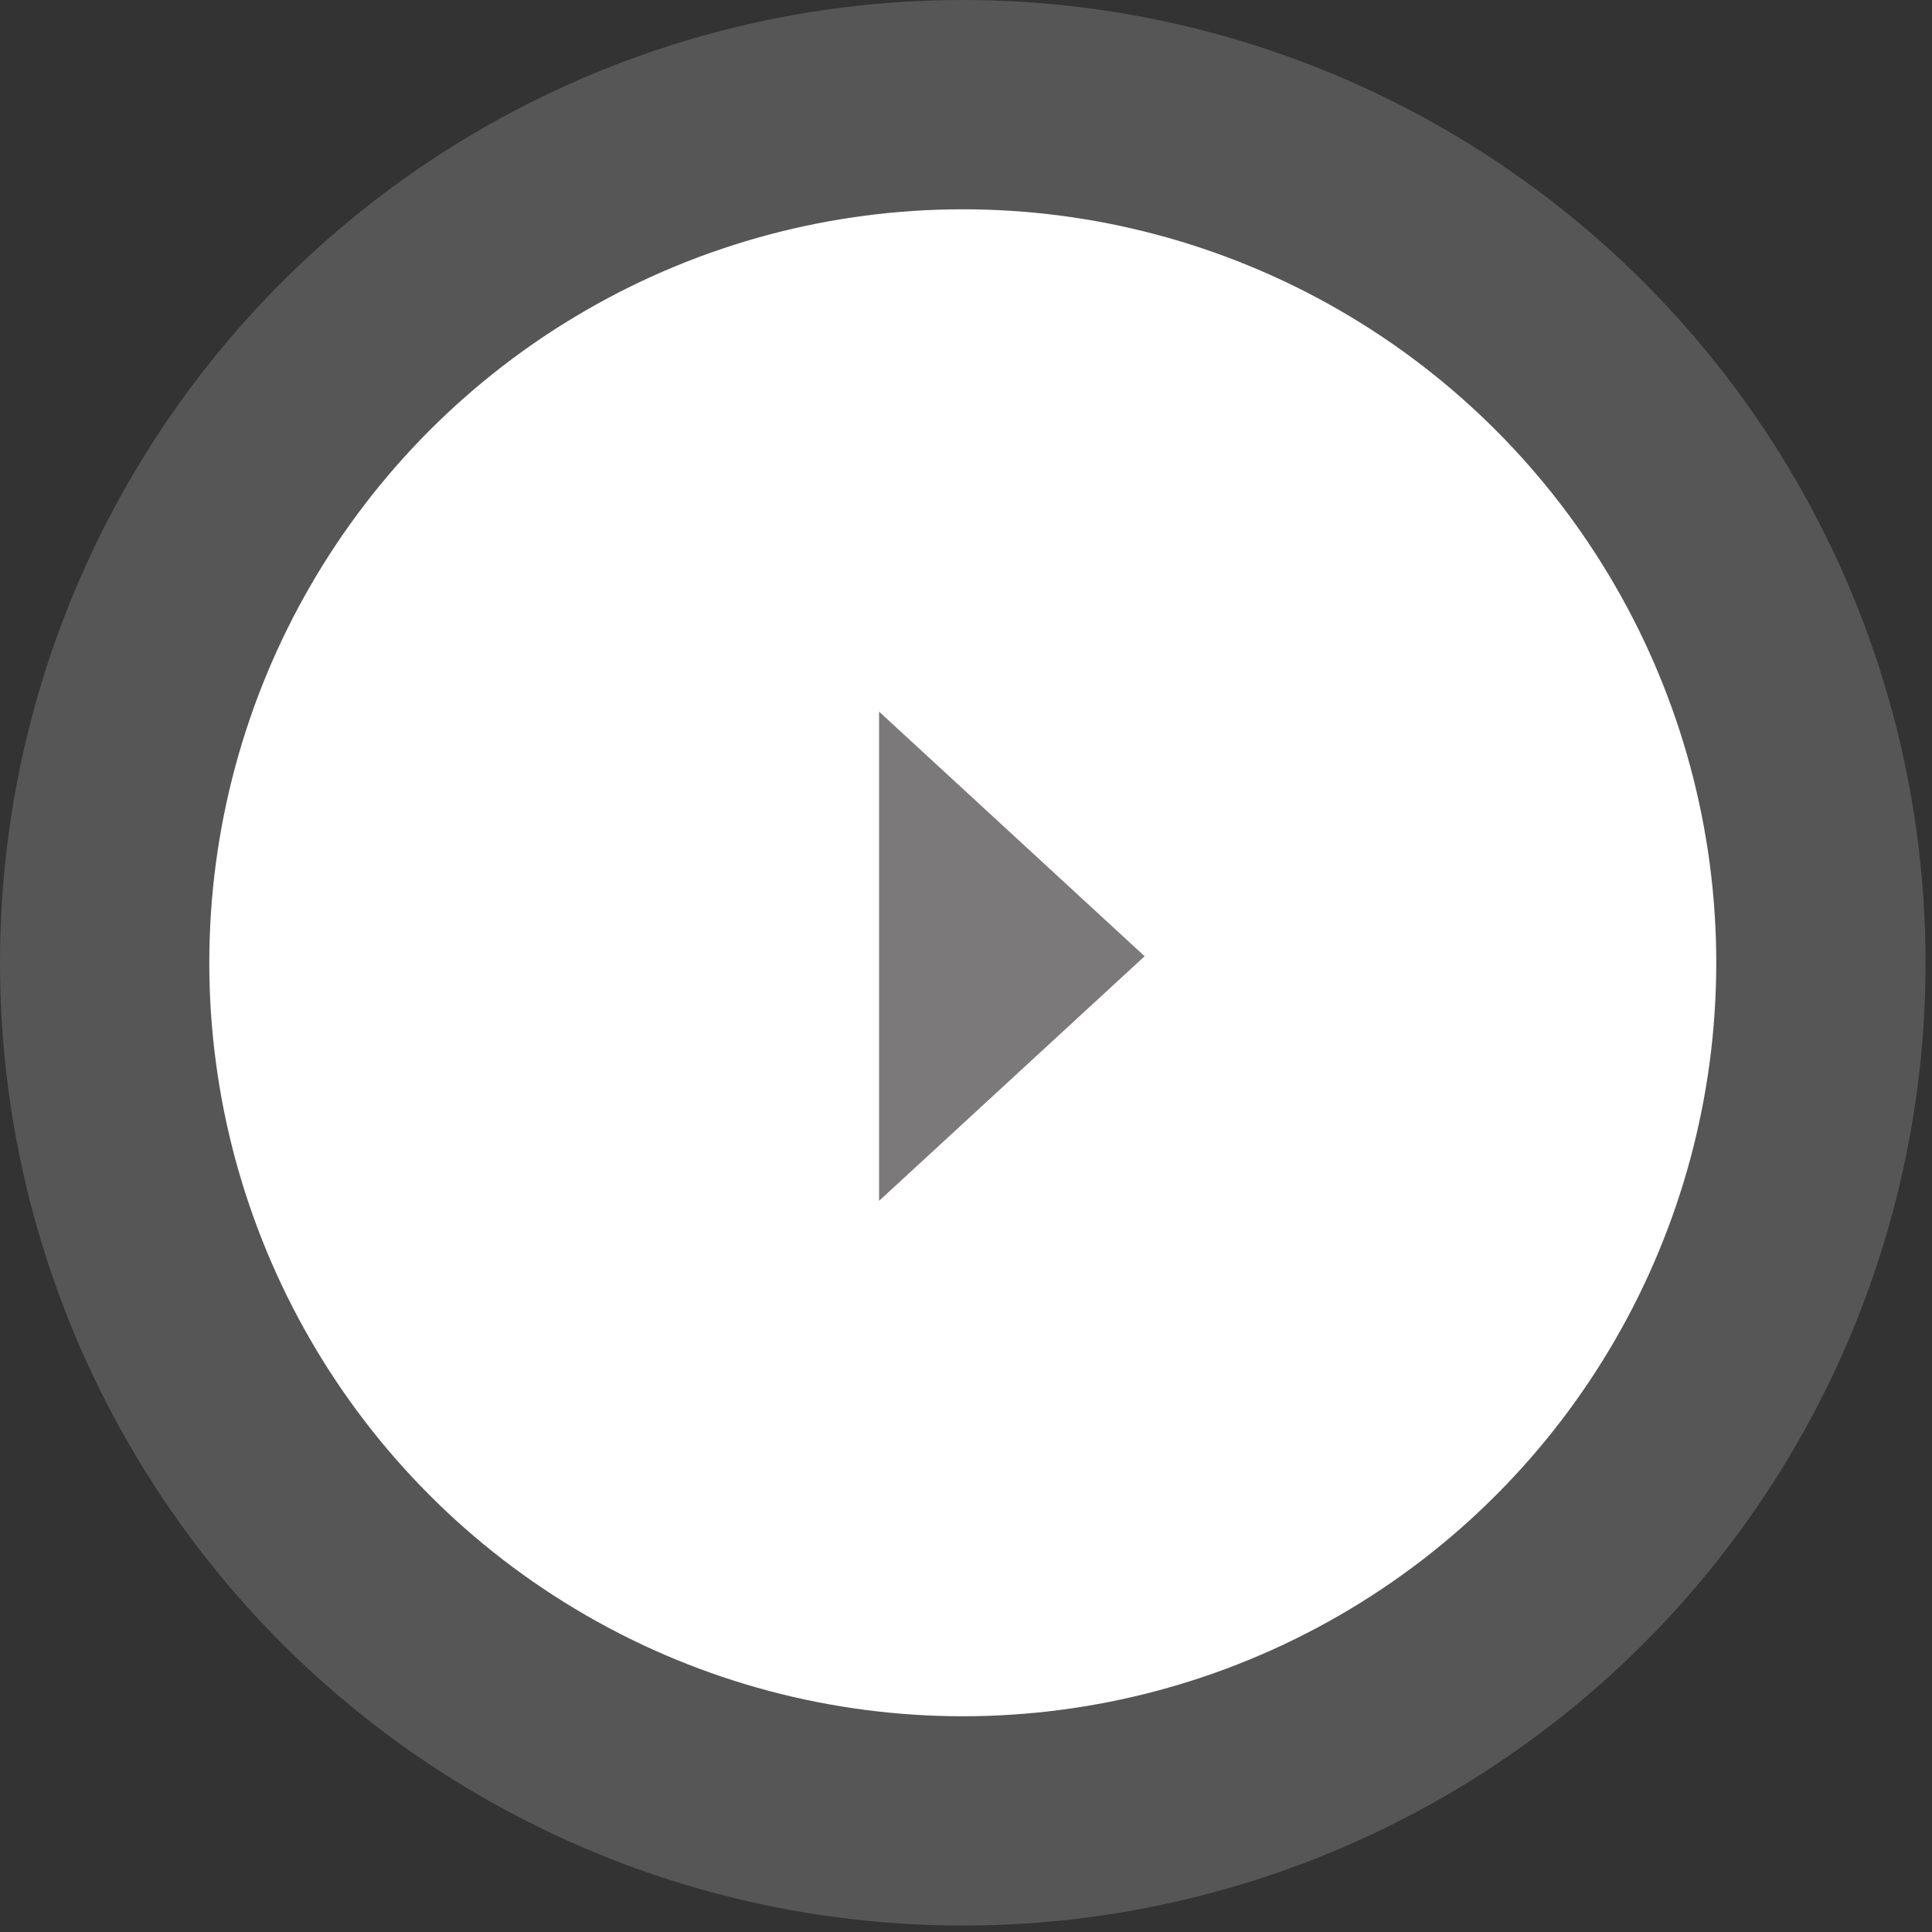
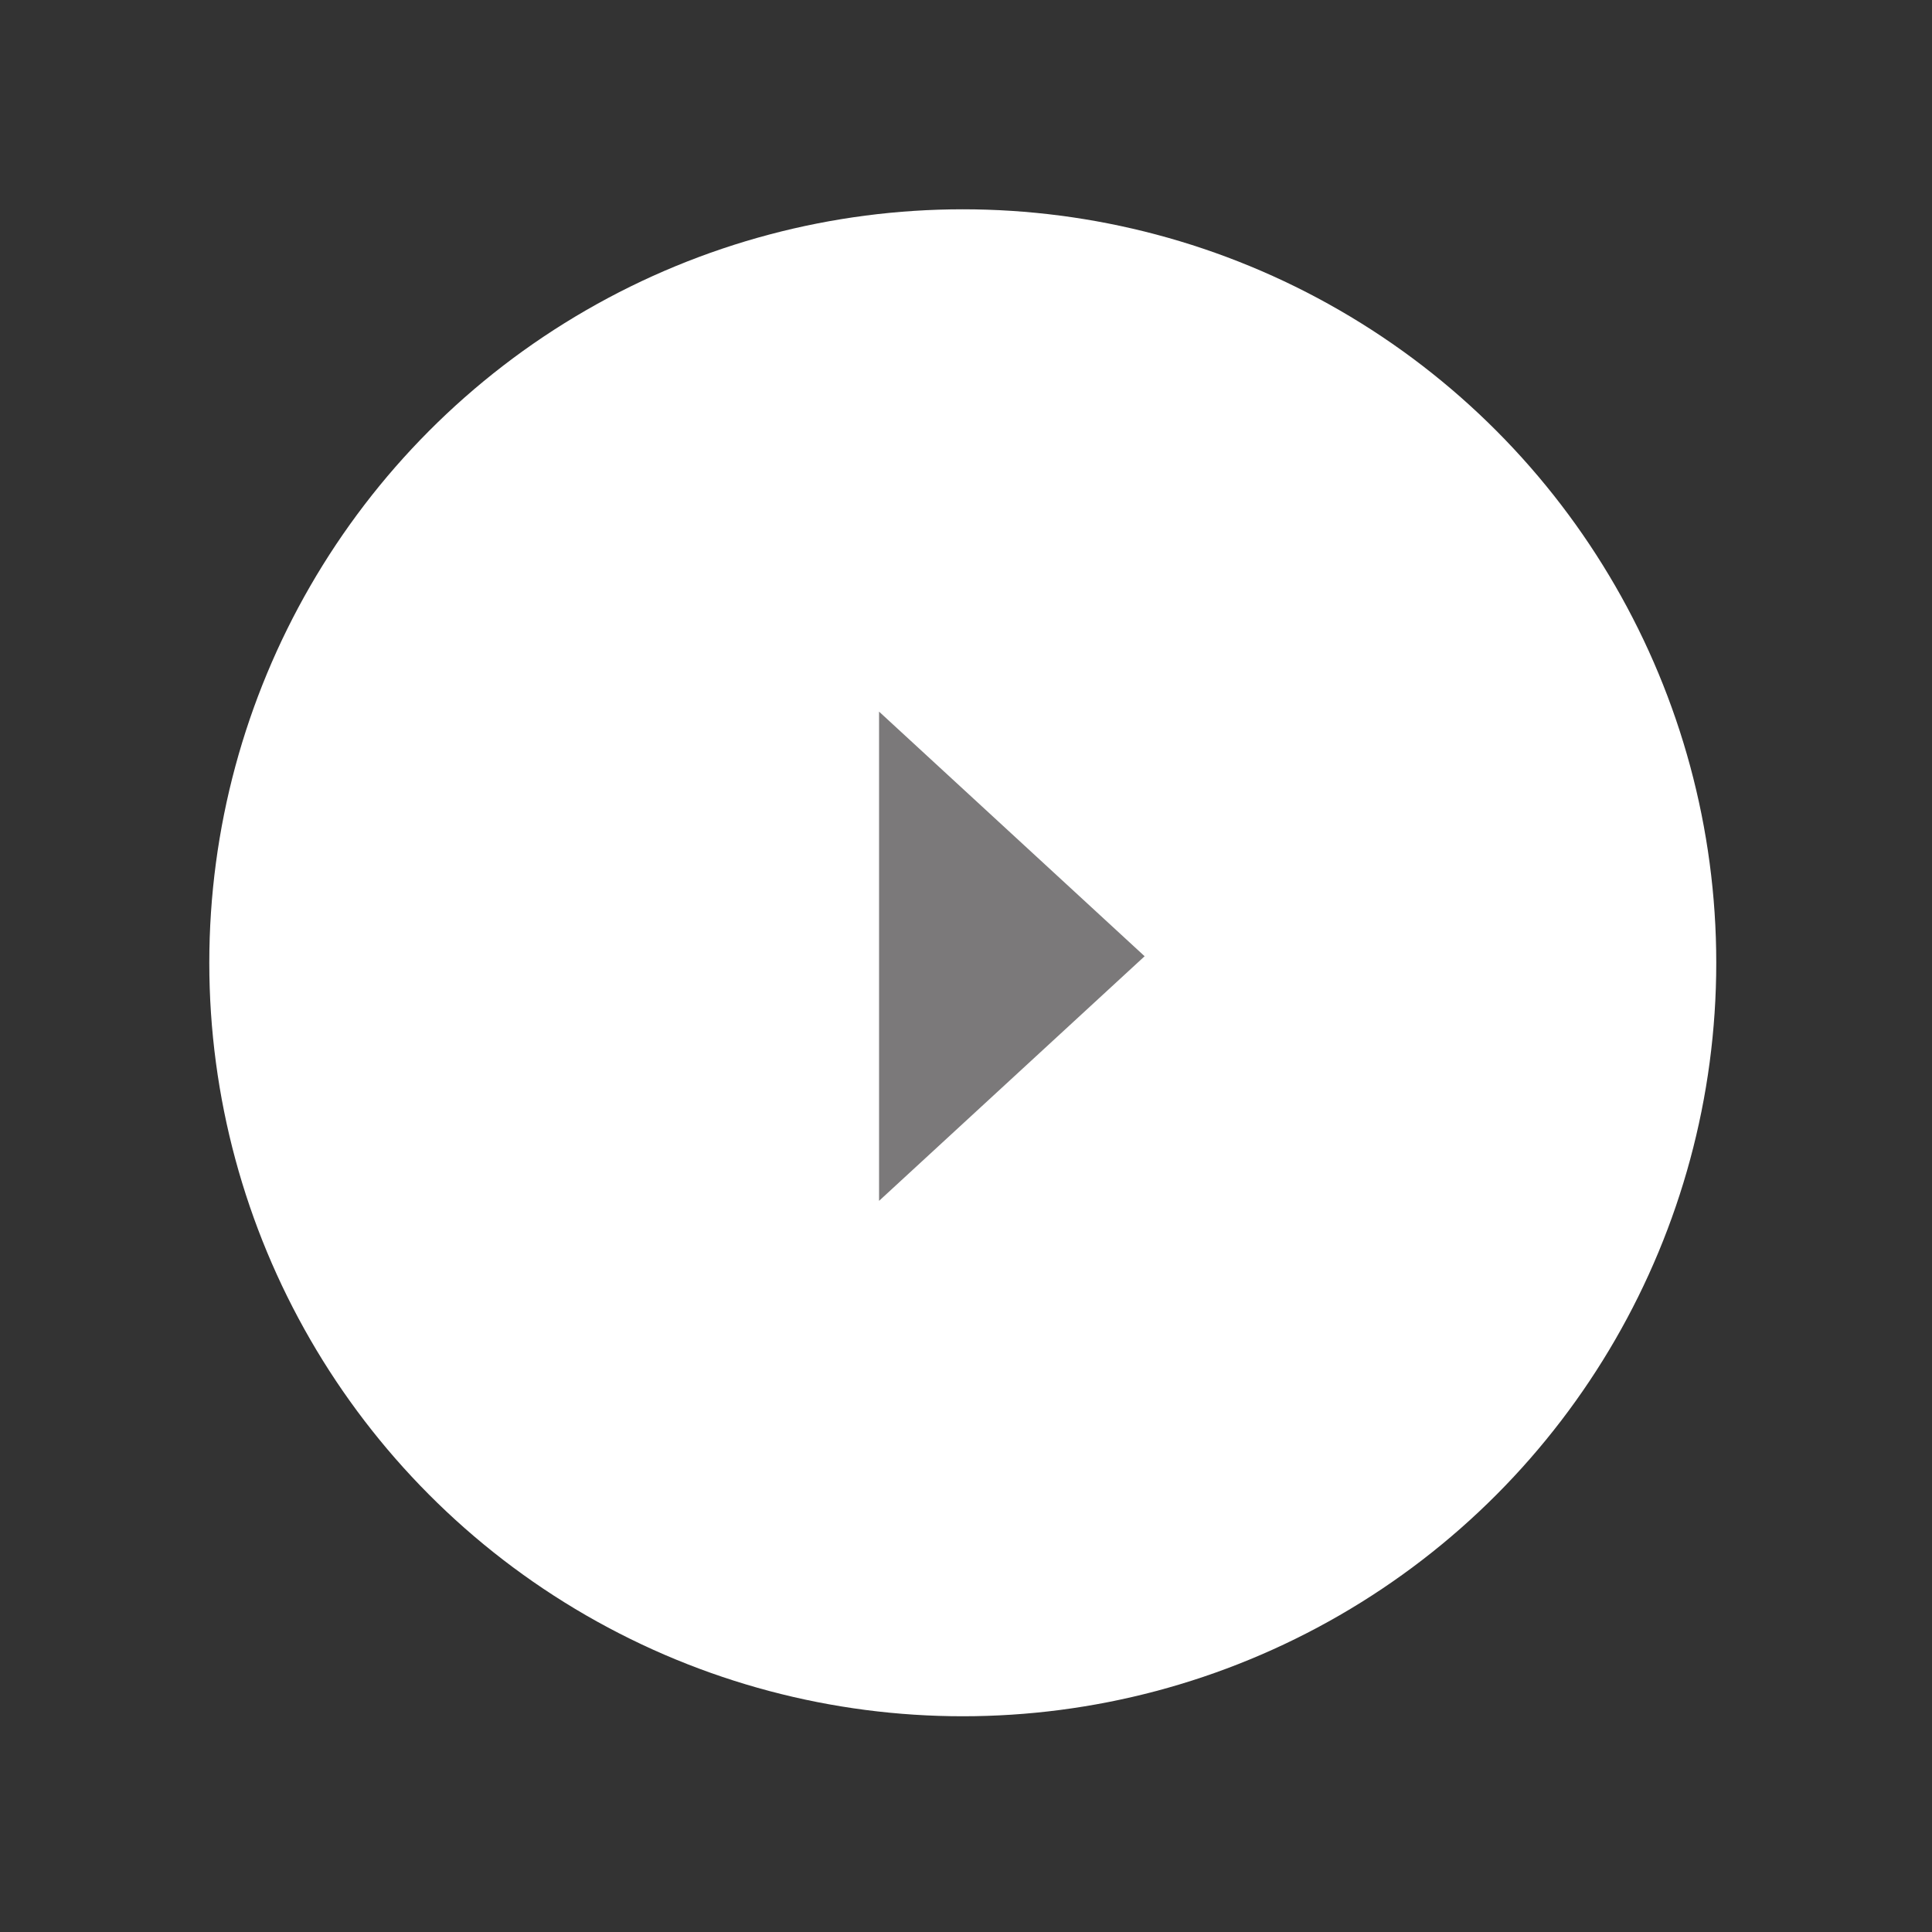
<svg xmlns="http://www.w3.org/2000/svg" width="81px" height="81px" viewBox="0 0 81 81" version="1.1">
  <rect x="0" y="0" width="81" height="81" fill="#333333" stroke="none" />
  <title>ICN PLAY</title>
  <desc>Created with Sketch.</desc>
  <g id="Page-1" stroke="none" stroke-width="1" fill="none" fill-rule="evenodd">
    <g id="GROUPE-SOS-HOME_ok" transform="translate(-350, -1100)">
      <g id="QUI-SOMMES-NOUS" transform="translate(-98, 866)">
        <g id="VIDEO">
          <g id="ICN-PLAY" transform="translate(448, 234)">
            <circle id="Oval" fill="#FFFFFF" cx="40.365" cy="40.365" r="31.59" />
-             <circle id="Oval-Copy" fill="#FFFFFF" opacity="0.174" cx="40.365" cy="40.365" r="40.365" />
            <polygon id="Path-2" fill="#7B797A" transform="translate(42.422, 40.091) rotate(90) translate(-42.422, -40.091) " points="32.166 45.658 52.678 45.658 42.422 34.524" />
          </g>
        </g>
      </g>
    </g>
  </g>
</svg>